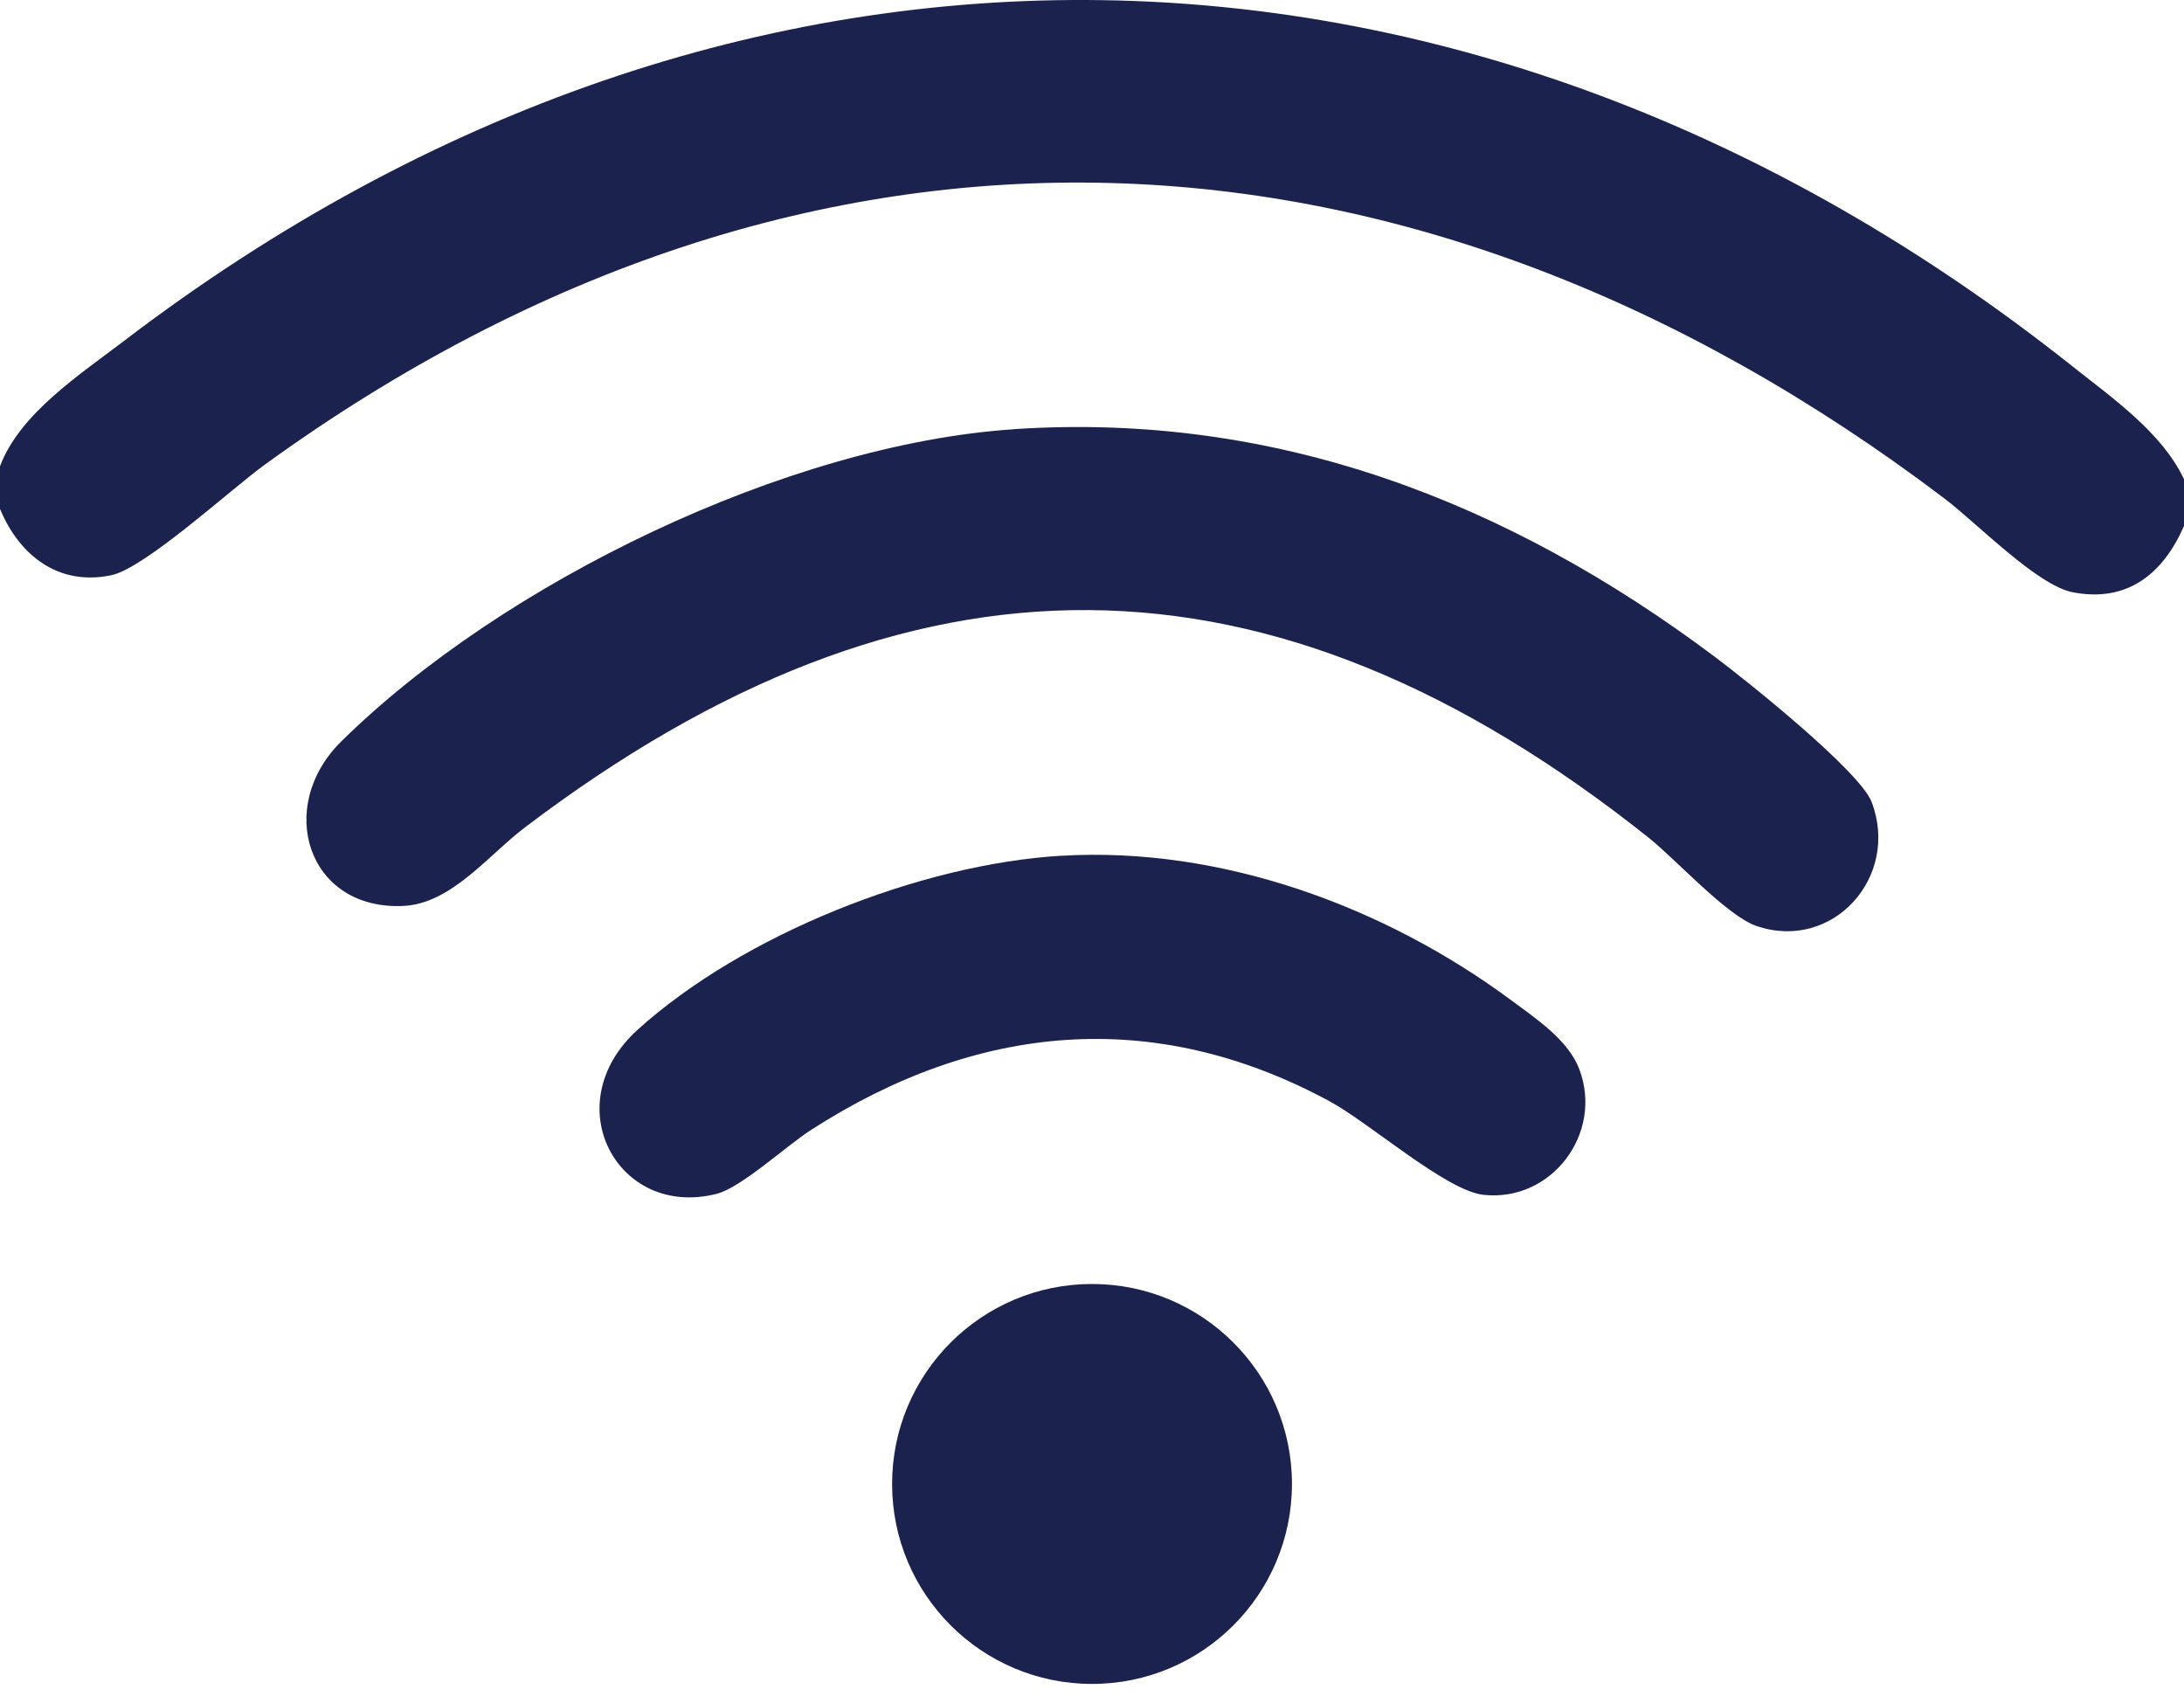
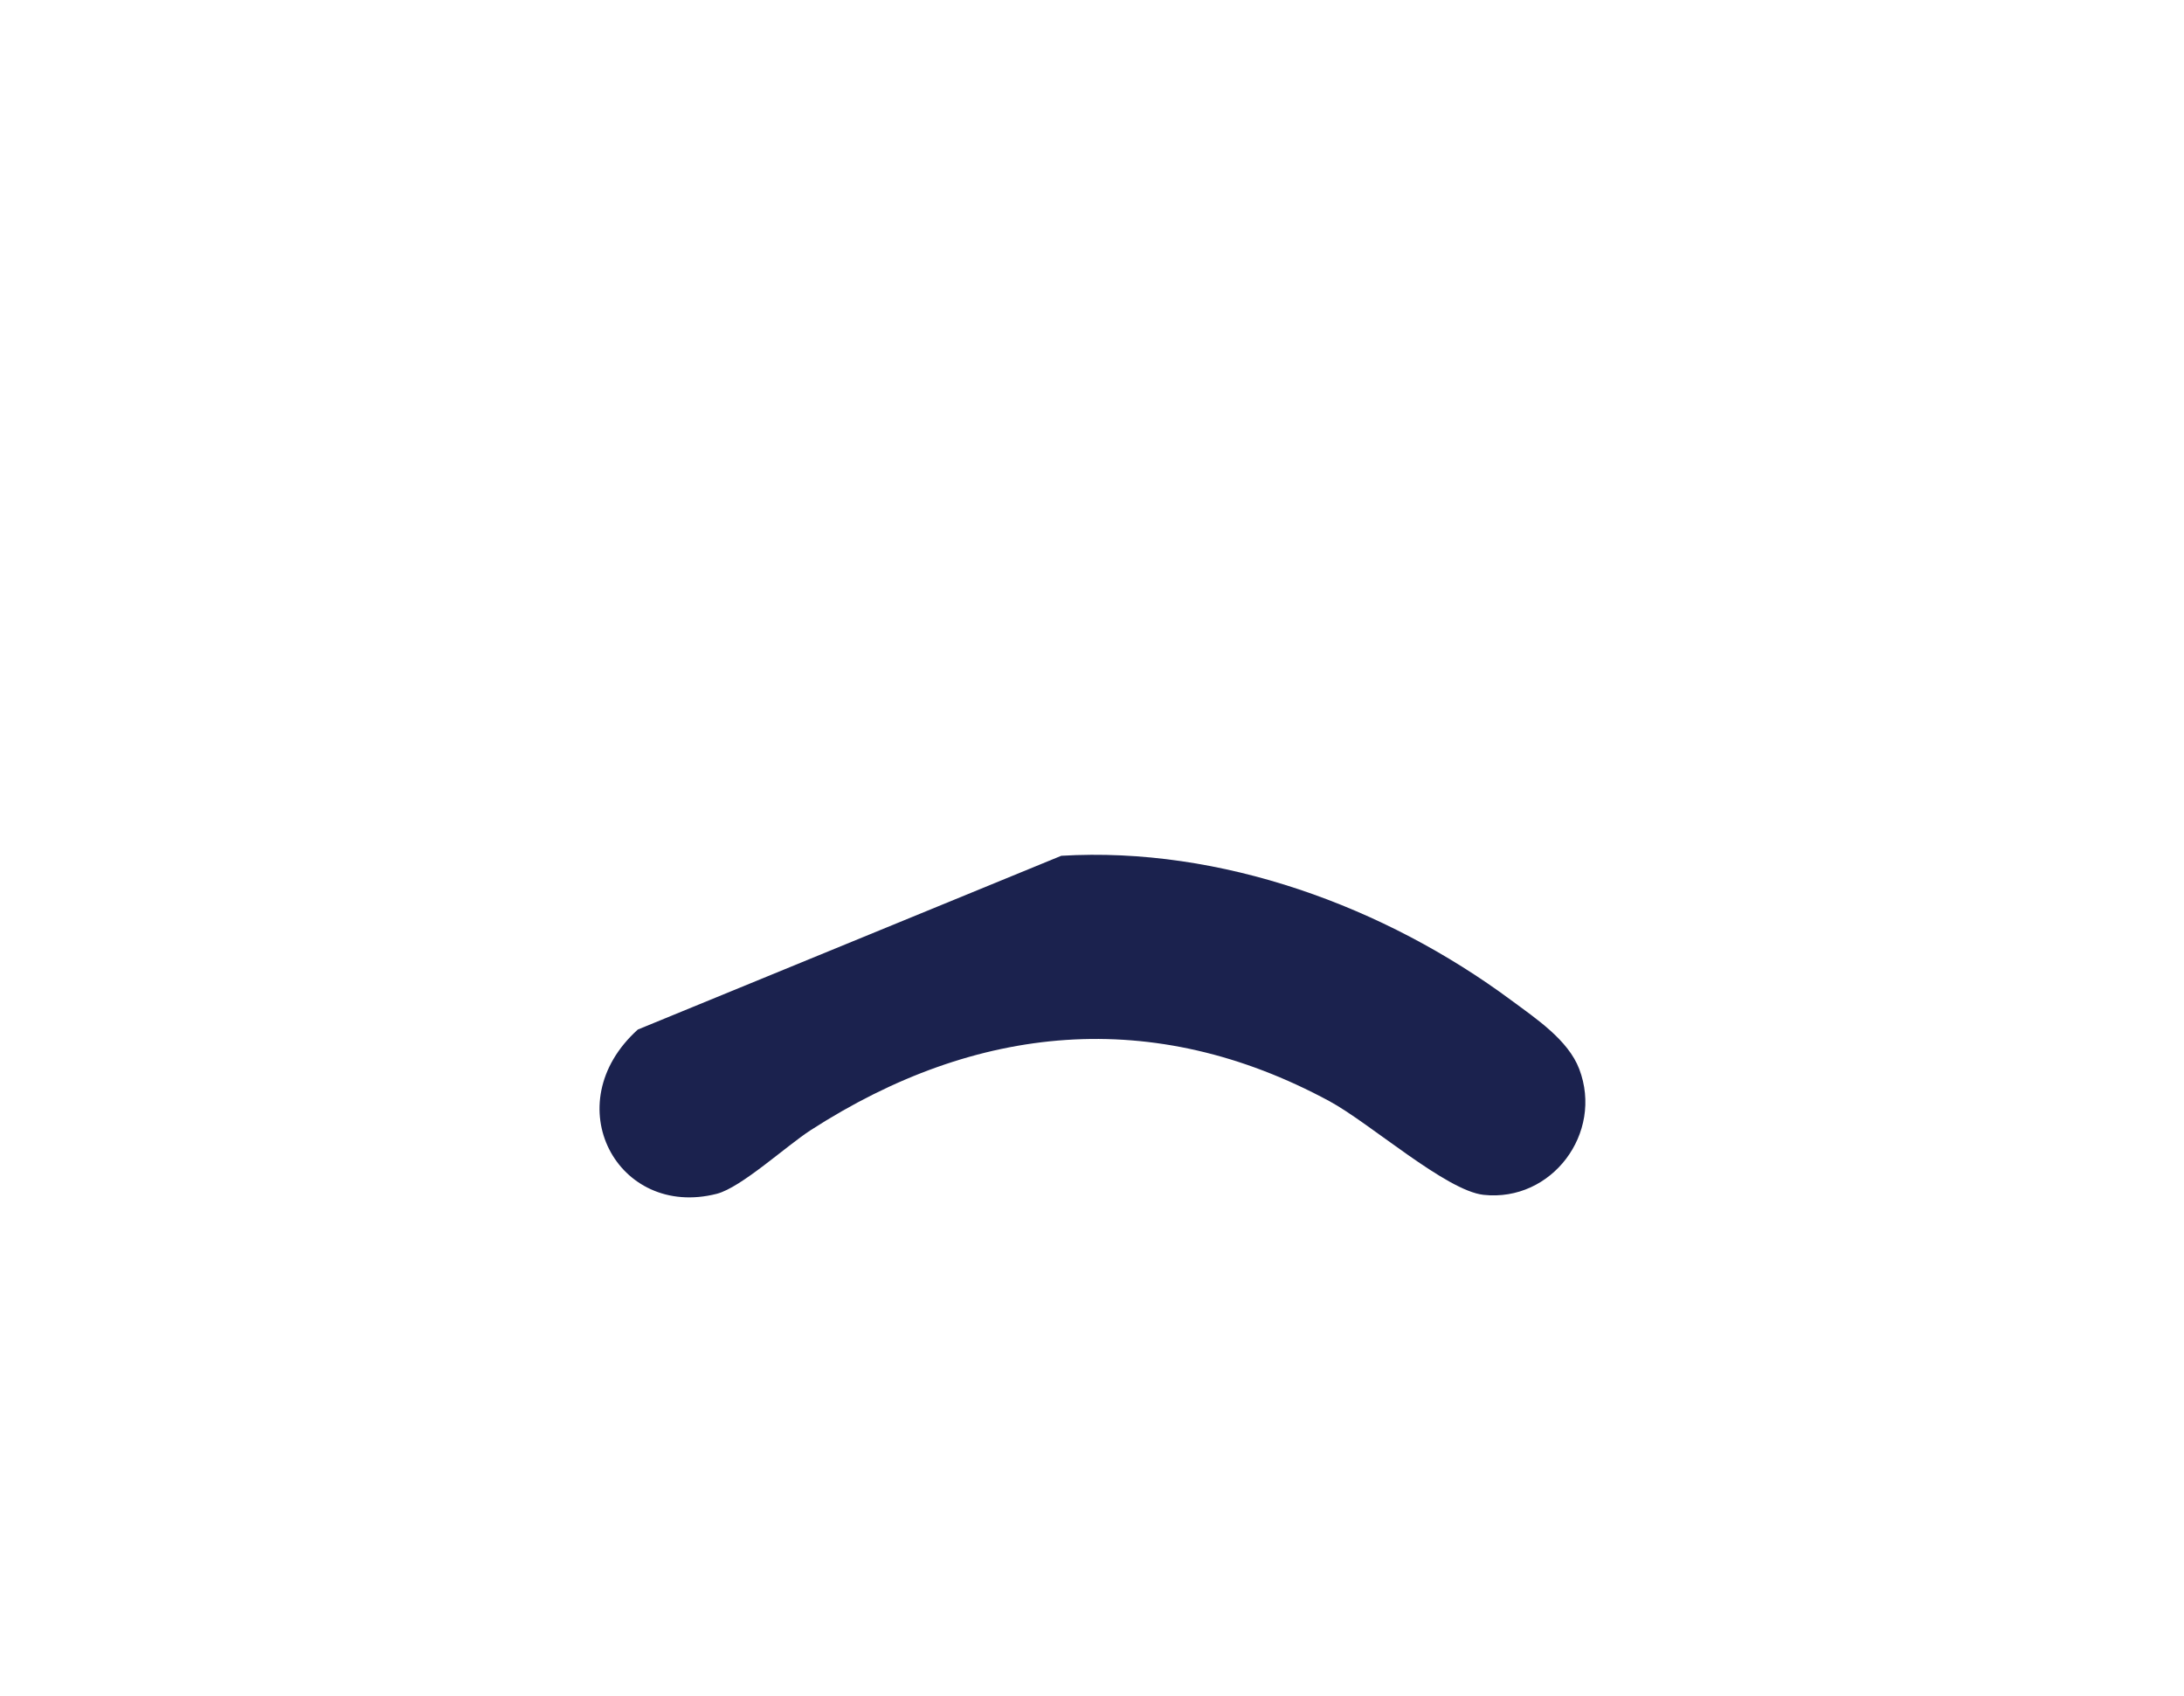
<svg xmlns="http://www.w3.org/2000/svg" fill="none" height="100%" overflow="visible" preserveAspectRatio="none" style="display: block;" viewBox="0 0 85 66" width="100%">
  <g id="EDU-ICONS-03 1">
-     <path d="M85 18.641V20.467C84.185 22.325 82.802 23.455 80.675 23.047C79.281 22.779 76.948 20.362 75.685 19.404C55.056 3.774 31.508 2.722 10.311 18.076C8.963 19.052 5.646 22.109 4.326 22.384C2.278 22.812 0.754 21.616 0 19.803V18.143C0.77 16.091 3.099 14.585 4.831 13.262C28.604 -4.882 57.339 -4.274 80.664 14.258C82.219 15.493 84.142 16.831 84.997 18.641H85Z" fill="#1B224E" id="Vector" />
-     <path d="M39.478 16.698C49.681 16.026 58.697 19.535 66.724 25.545C67.967 26.476 72.388 30.007 72.845 31.211C73.952 34.124 71.324 37.048 68.358 36.03C67.205 35.634 65.237 33.45 64.159 32.592C49.432 20.868 35.399 20.843 20.436 32.191C18.999 33.281 17.561 35.167 15.695 35.252C11.963 35.423 10.703 31.39 13.28 28.852C19.553 22.666 30.666 17.281 39.478 16.701V16.698Z" fill="#1B224E" id="Vector_2" />
-     <path d="M41.304 33.3C47.512 32.929 53.89 35.269 58.822 38.926C59.772 39.63 61.032 40.465 61.463 41.597C62.414 44.095 60.391 46.781 57.738 46.493C56.279 46.333 53.32 43.704 51.743 42.85C44.887 39.145 38.001 39.822 31.558 43.972C30.602 44.588 28.847 46.21 27.895 46.453C24.032 47.439 21.612 42.96 24.824 40.061C28.925 36.362 35.811 33.627 41.303 33.298L41.304 33.3Z" fill="#1B224E" id="Vector_3" />
-     <path d="M42.501 65.524C46.798 65.524 50.282 62.04 50.282 57.743C50.282 53.446 46.798 49.962 42.501 49.962C38.204 49.962 34.72 53.446 34.72 57.743C34.72 62.04 38.204 65.524 42.501 65.524Z" fill="#1B224E" id="Vector_4" />
+     <path d="M41.304 33.3C47.512 32.929 53.89 35.269 58.822 38.926C59.772 39.63 61.032 40.465 61.463 41.597C62.414 44.095 60.391 46.781 57.738 46.493C56.279 46.333 53.32 43.704 51.743 42.85C44.887 39.145 38.001 39.822 31.558 43.972C30.602 44.588 28.847 46.21 27.895 46.453C24.032 47.439 21.612 42.96 24.824 40.061L41.304 33.3Z" fill="#1B224E" id="Vector_3" />
  </g>
</svg>